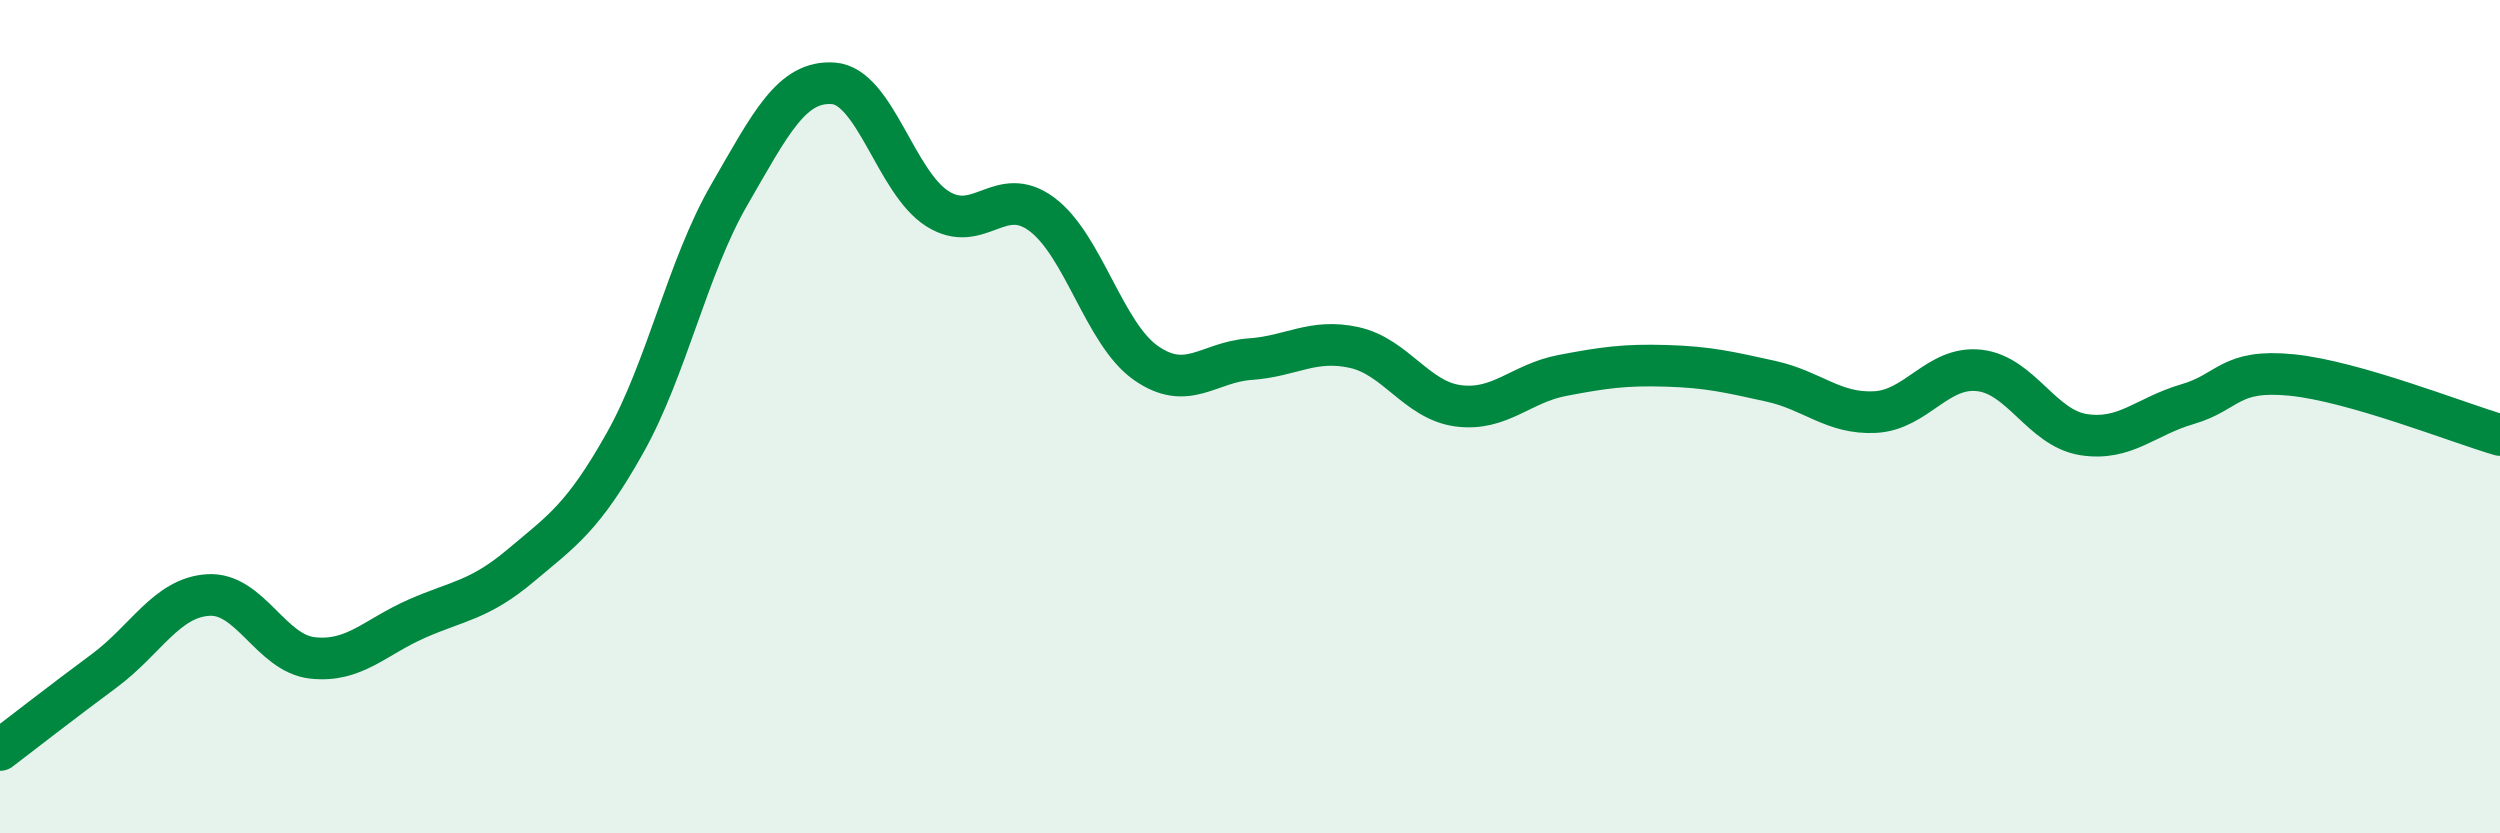
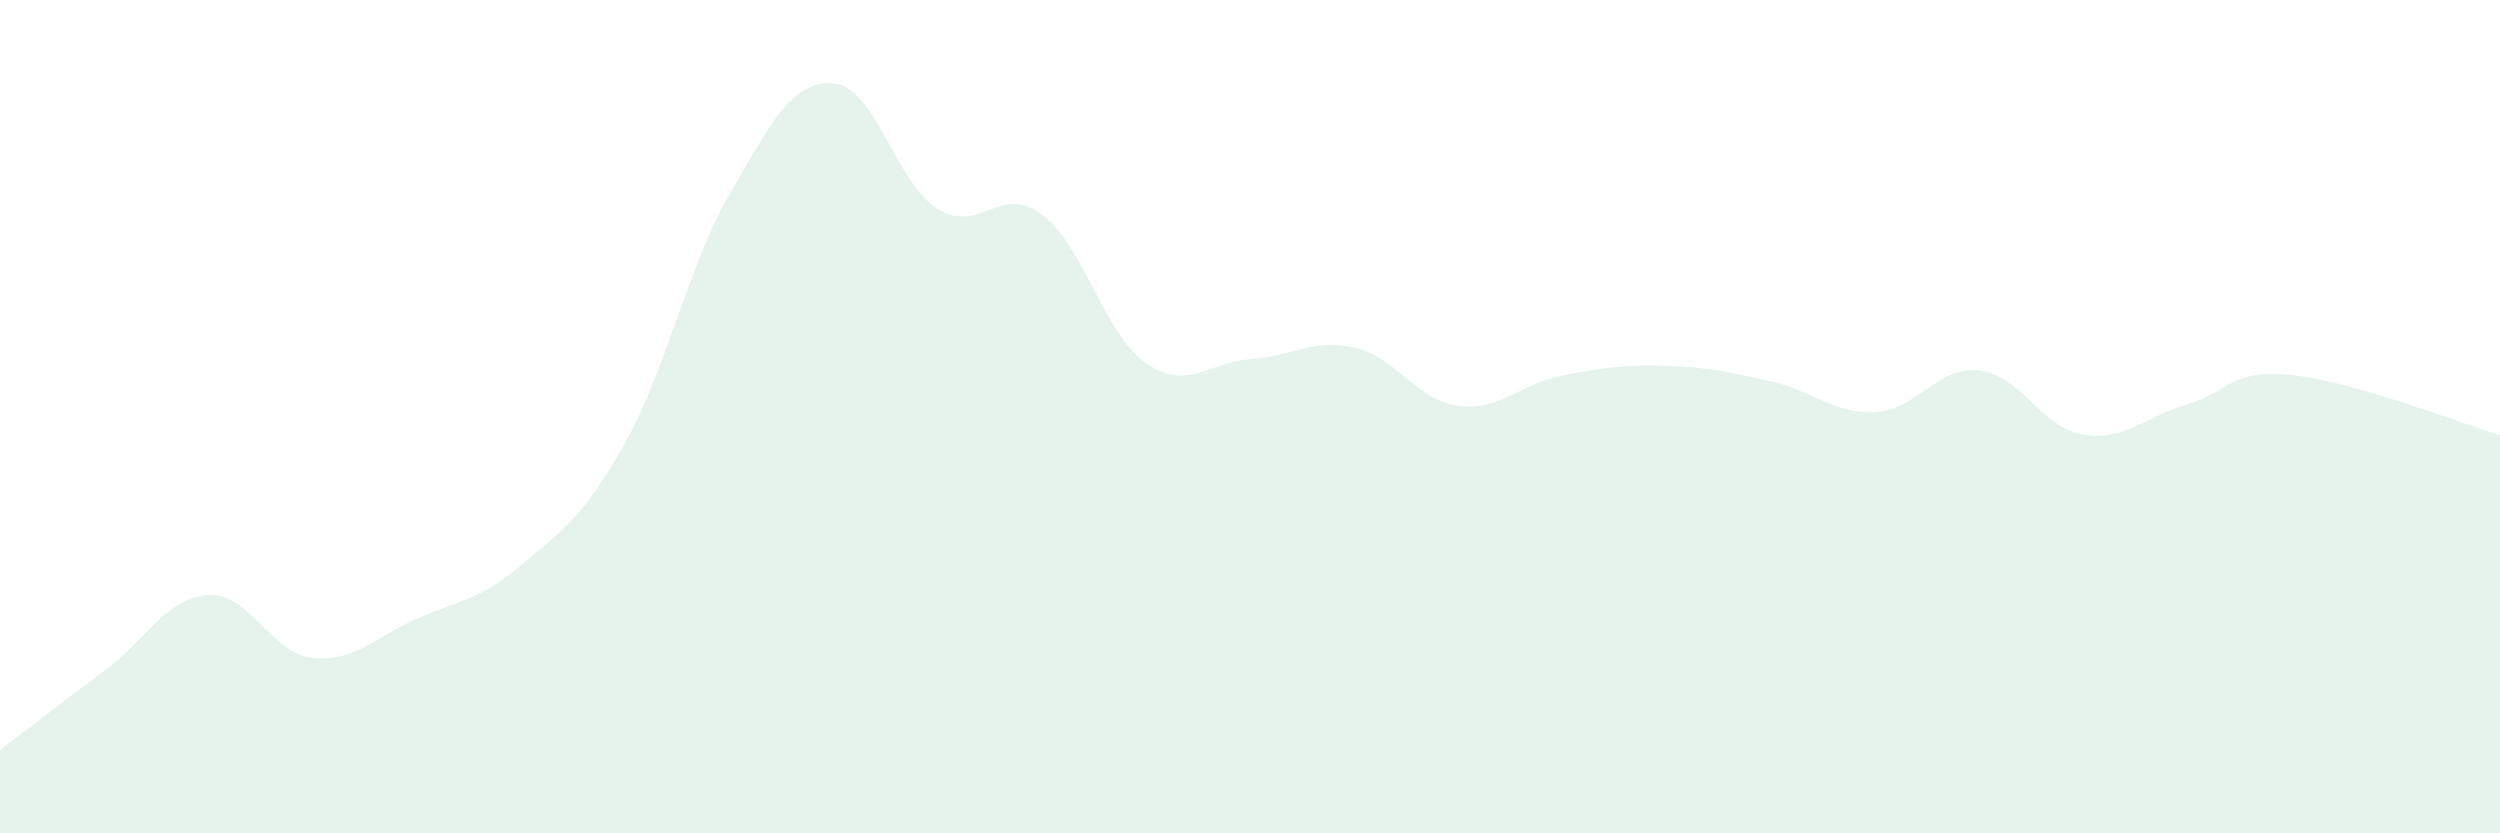
<svg xmlns="http://www.w3.org/2000/svg" width="60" height="20" viewBox="0 0 60 20">
  <path d="M 0,18 C 0.5,17.62 1.5,16.84 2.5,16.1 C 3.5,15.36 4,14.34 5,14.28 C 6,14.22 6.5,15.68 7.5,15.79 C 8.5,15.9 9,15.29 10,14.85 C 11,14.41 11.5,14.41 12.5,13.57 C 13.5,12.73 14,12.41 15,10.63 C 16,8.85 16.5,6.41 17.5,4.68 C 18.5,2.95 19,1.93 20,2 C 21,2.07 21.5,4.38 22.5,5.01 C 23.5,5.64 24,4.4 25,5.14 C 26,5.88 26.5,8.01 27.5,8.71 C 28.5,9.41 29,8.69 30,8.62 C 31,8.55 31.5,8.12 32.5,8.34 C 33.5,8.56 34,9.61 35,9.74 C 36,9.87 36.5,9.2 37.5,9.01 C 38.5,8.82 39,8.75 40,8.78 C 41,8.81 41.5,8.93 42.5,9.15 C 43.5,9.37 44,9.94 45,9.89 C 46,9.84 46.5,8.78 47.5,8.89 C 48.5,9 49,10.27 50,10.43 C 51,10.59 51.5,9.99 52.5,9.7 C 53.5,9.41 53.5,8.85 55,9 C 56.5,9.15 59,10.15 60,10.44L60 20L0 20Z" fill="#008740" opacity="0.1" stroke-linecap="round" stroke-linejoin="round" />
-   <path d="M 0,18 C 0.5,17.62 1.5,16.84 2.5,16.1 C 3.5,15.36 4,14.34 5,14.28 C 6,14.22 6.5,15.68 7.5,15.79 C 8.5,15.9 9,15.29 10,14.85 C 11,14.41 11.5,14.41 12.5,13.57 C 13.5,12.73 14,12.41 15,10.63 C 16,8.85 16.5,6.41 17.5,4.68 C 18.5,2.95 19,1.93 20,2 C 21,2.07 21.5,4.38 22.5,5.01 C 23.5,5.64 24,4.4 25,5.14 C 26,5.88 26.5,8.01 27.5,8.71 C 28.5,9.41 29,8.69 30,8.62 C 31,8.55 31.5,8.12 32.5,8.34 C 33.5,8.56 34,9.61 35,9.74 C 36,9.87 36.5,9.2 37.5,9.01 C 38.5,8.82 39,8.75 40,8.78 C 41,8.81 41.5,8.93 42.5,9.15 C 43.5,9.37 44,9.94 45,9.89 C 46,9.84 46.5,8.78 47.5,8.89 C 48.5,9 49,10.27 50,10.43 C 51,10.59 51.5,9.99 52.5,9.7 C 53.5,9.41 53.5,8.85 55,9 C 56.5,9.15 59,10.15 60,10.44" stroke="#008740" stroke-width="1" fill="none" stroke-linecap="round" stroke-linejoin="round" />
</svg>